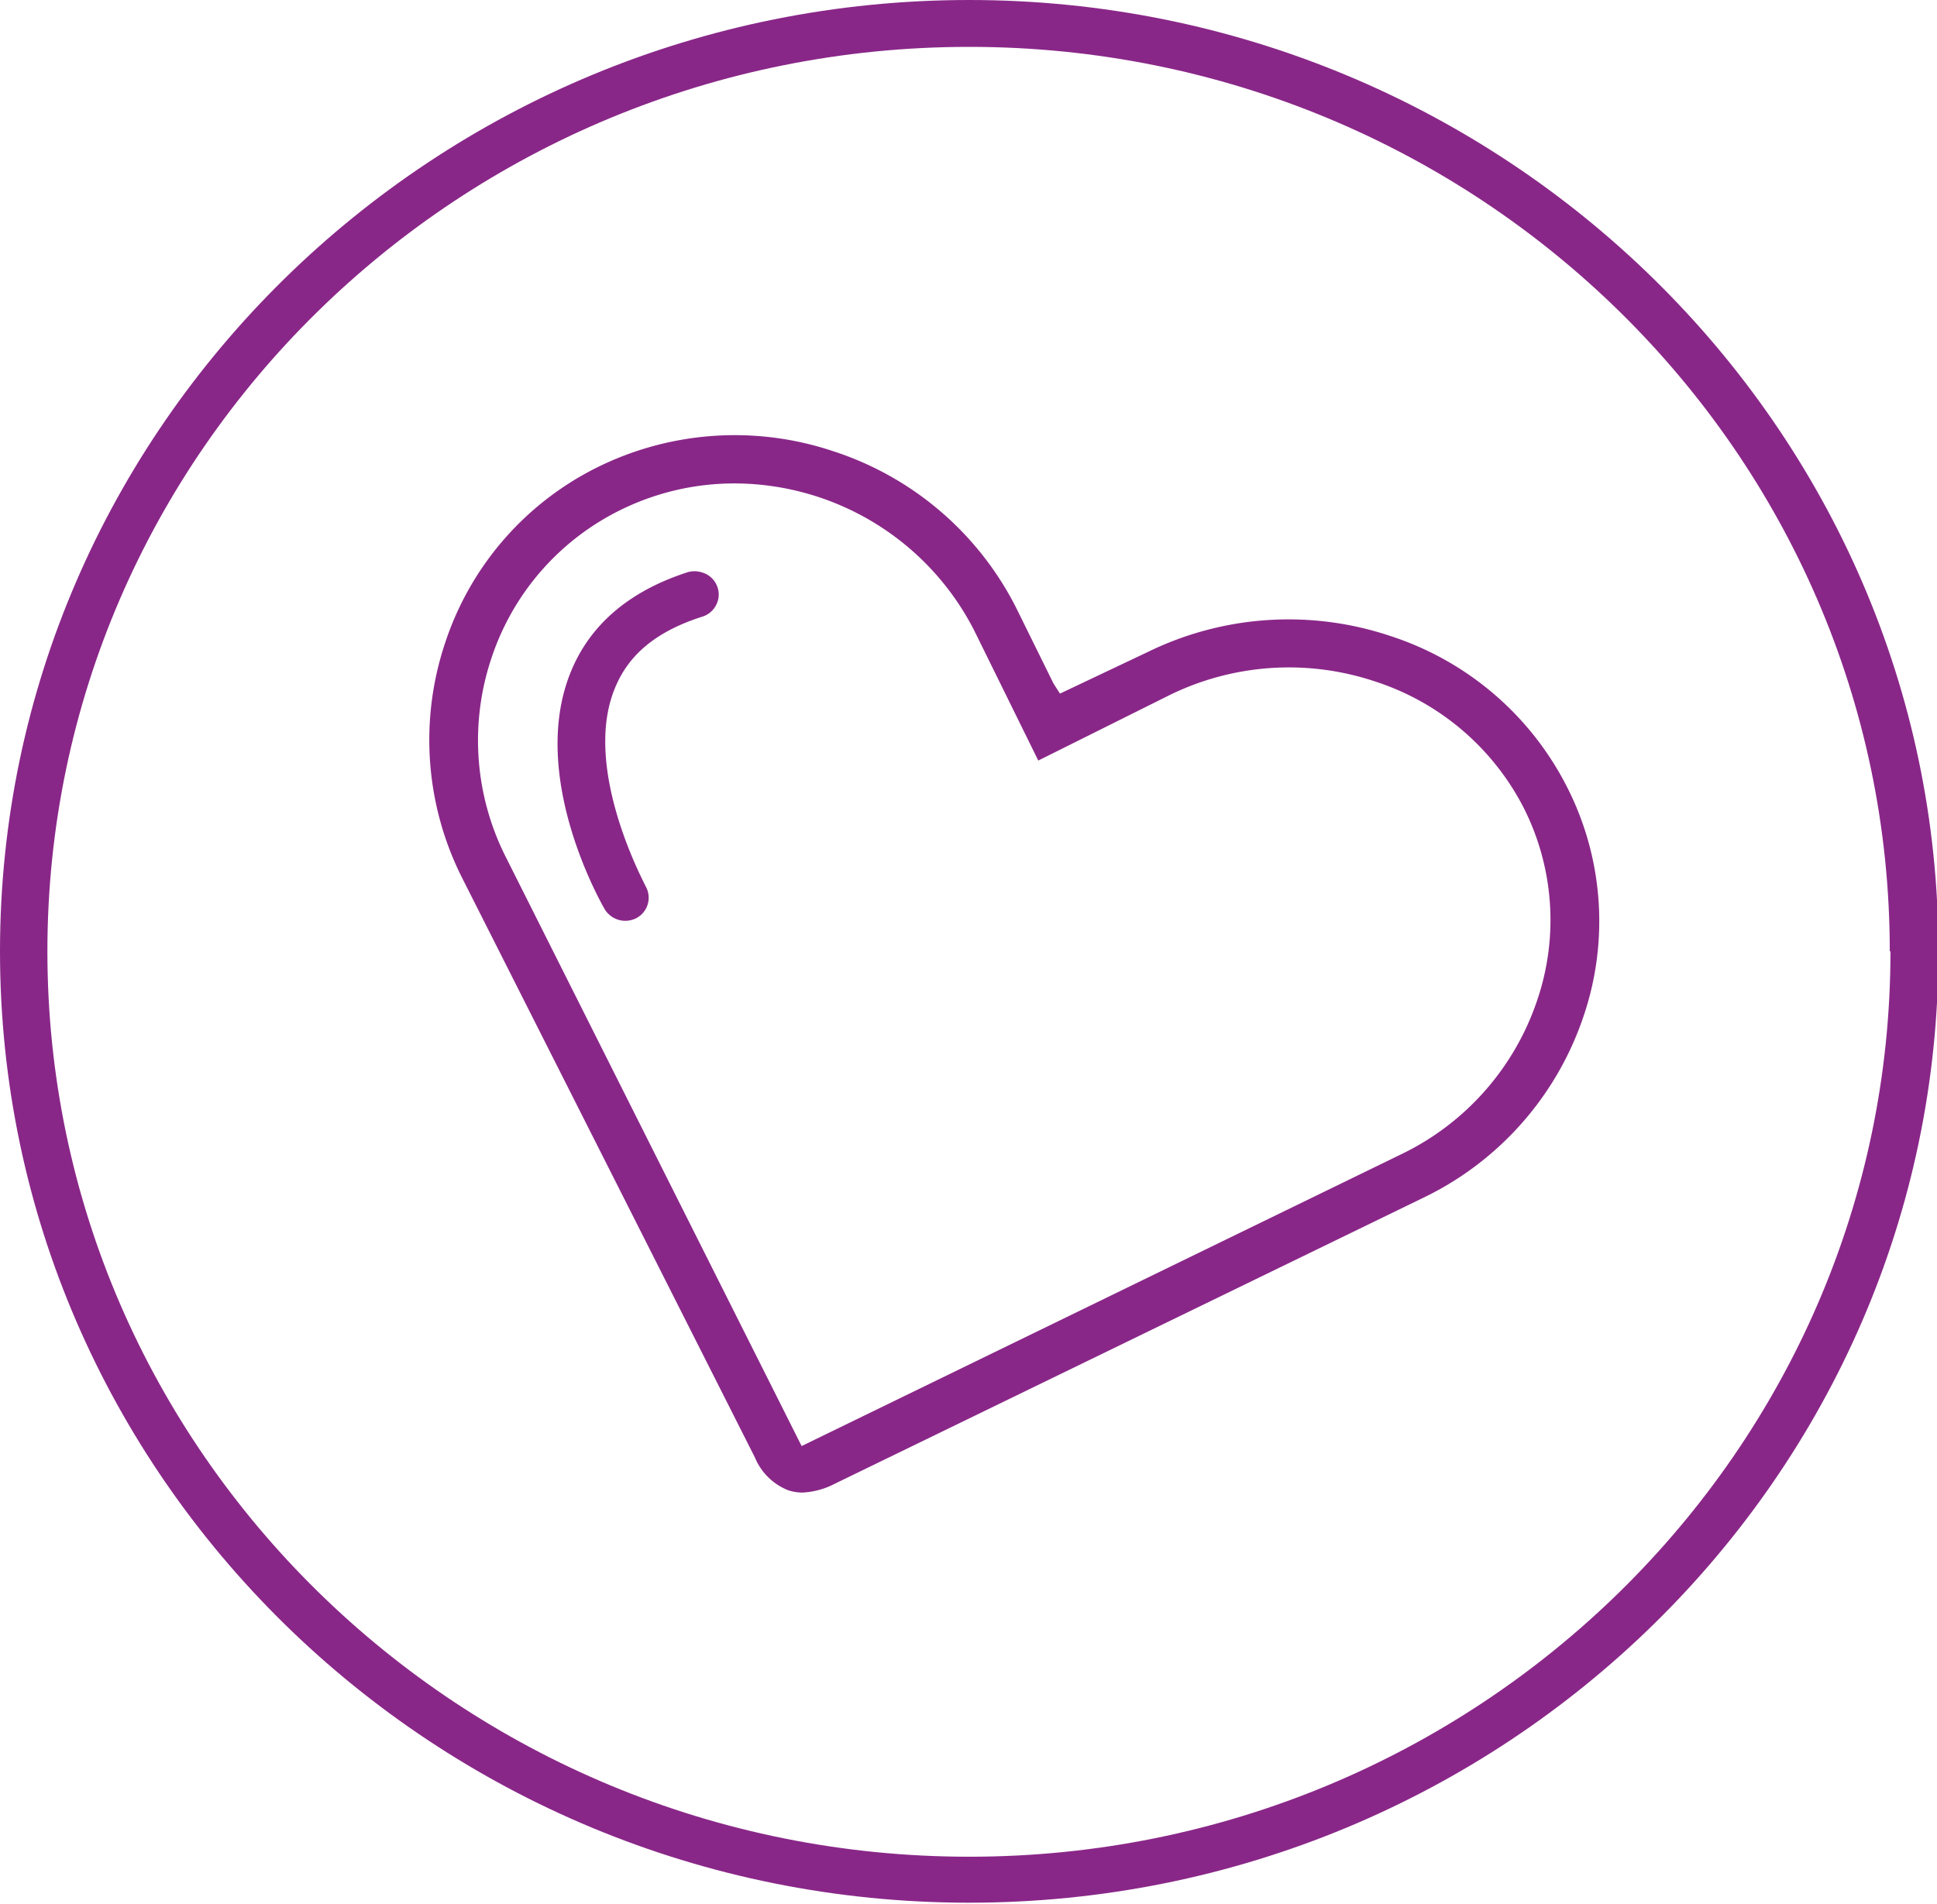
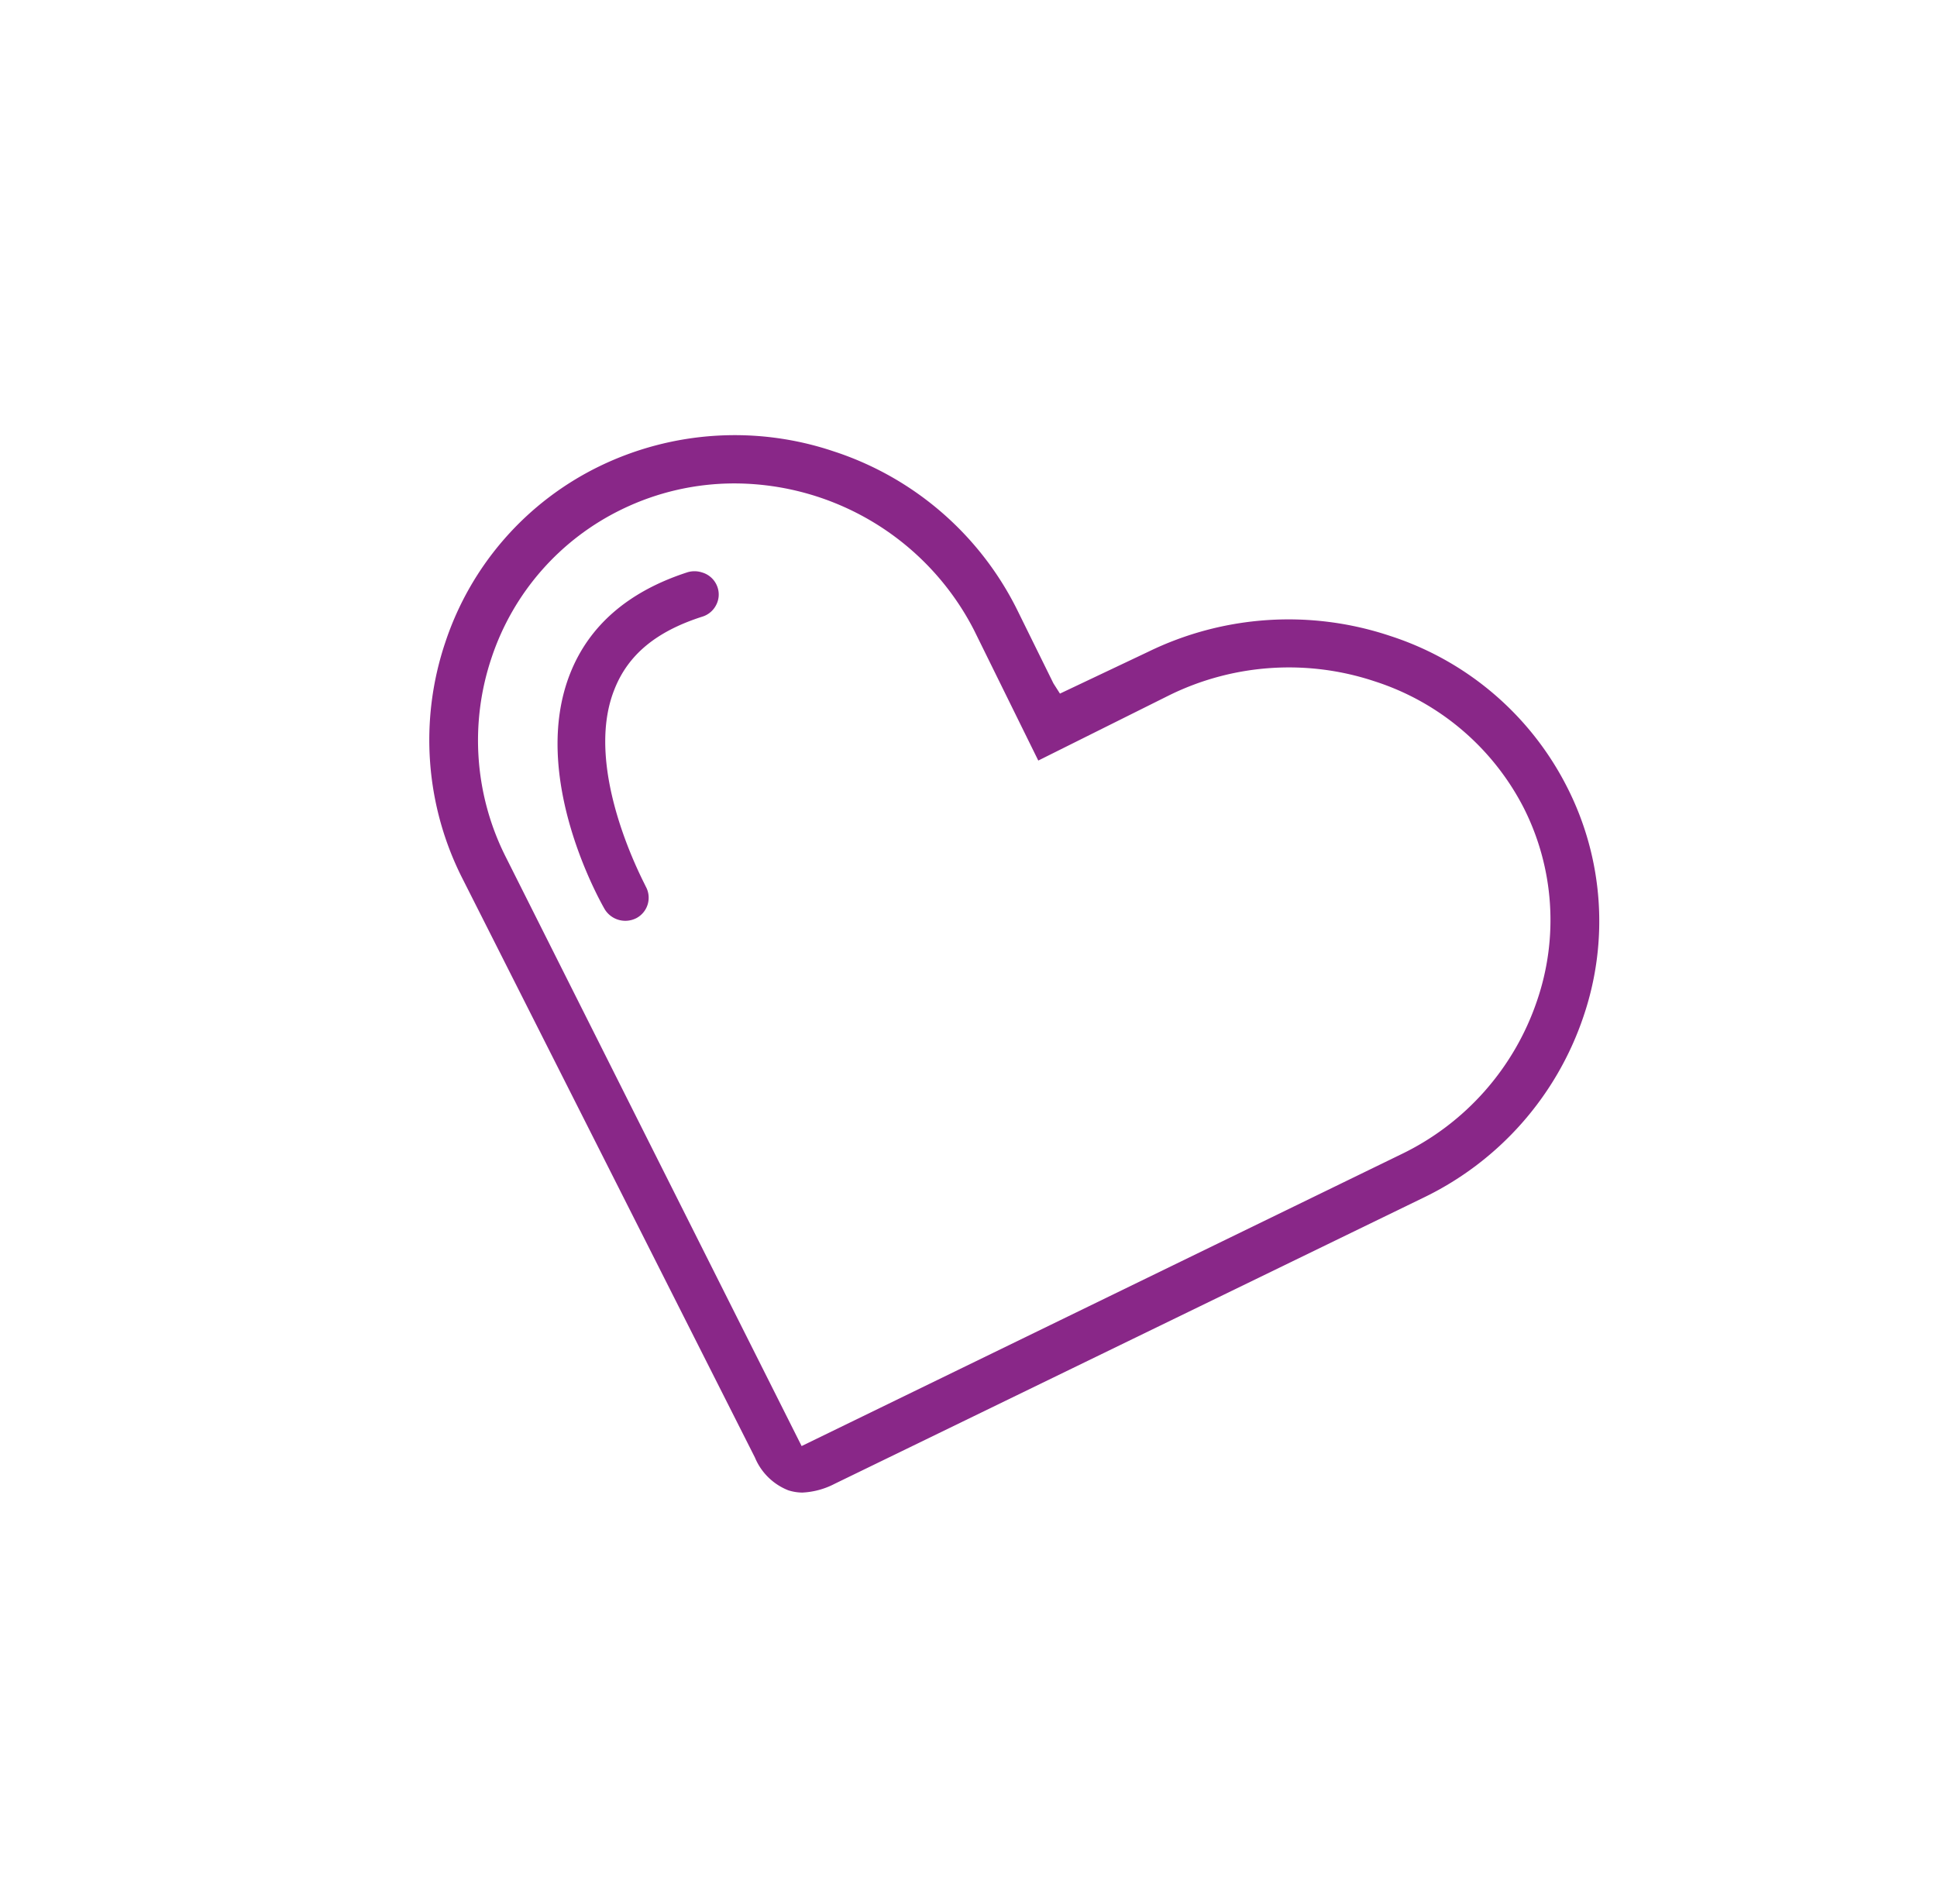
<svg xmlns="http://www.w3.org/2000/svg" viewBox="0 0 109.92 108.08">
  <defs>
    <style>.cls-1{fill:#892788;}</style>
  </defs>
  <title>icon-Love</title>
  <g id="Layer_2" data-name="Layer 2">
    <g id="Layer_1-2" data-name="Layer 1">
      <path class="cls-1" d="M39.83,32.49a1.36,1.36,0,0,0-.84,0c-3.32,1.08-5.54,3-6.62,5.7C30,44.1,34.14,51.3,34.31,51.6a1.37,1.37,0,0,0,1.81.51,1.31,1.31,0,0,0,.52-1.8c0-.06-3.6-6.58-1.78-11.16.78-2,2.4-3.32,5-4.15a1.31,1.31,0,0,0,.78-.66,1.28,1.28,0,0,0,.08-1A1.31,1.31,0,0,0,39.83,32.49Z" />
-       <path class="cls-1" d="M55,0C24.66,0,0,24.24,0,54s24.66,54,55,54,55-24.24,55-54S85.27,0,55,0Zm52.28,54c0,28.33-23.45,51.39-52.28,51.39S2.69,82.38,2.69,54,26.14,2.66,55,2.66,107.24,25.71,107.24,54Z" />
      <path class="cls-1" d="M78.9,36.1A18.17,18.17,0,0,0,65.15,37l-5,2.37-.37-.58-2.09-4.24a17.77,17.77,0,0,0-10.38-8.93,17.58,17.58,0,0,0-13.28.84,17.08,17.08,0,0,0-8.76,10,17.37,17.37,0,0,0,1,13.46L42.84,82.73a3.4,3.4,0,0,0,1.89,1.86,2.67,2.67,0,0,0,.8.13,4.42,4.42,0,0,0,1.84-.5L80.74,68a17.67,17.67,0,0,0,9.11-10.28,16.77,16.77,0,0,0-.9-13A17.18,17.18,0,0,0,78.9,36.1ZM78,38.67a14.49,14.49,0,0,1,8.48,7.21,14.12,14.12,0,0,1,.74,10.93,15,15,0,0,1-7.73,8.72l-34,16.55L28.73,48.7a14.69,14.69,0,0,1-.83-11.38,14.41,14.41,0,0,1,7.39-8.41,14.59,14.59,0,0,1,6.4-1.47,15.31,15.31,0,0,1,13.59,8.34l3.64,7.39,7.44-3.71A15.39,15.39,0,0,1,78,38.67Z" />
    </g>
  </g>
</svg>